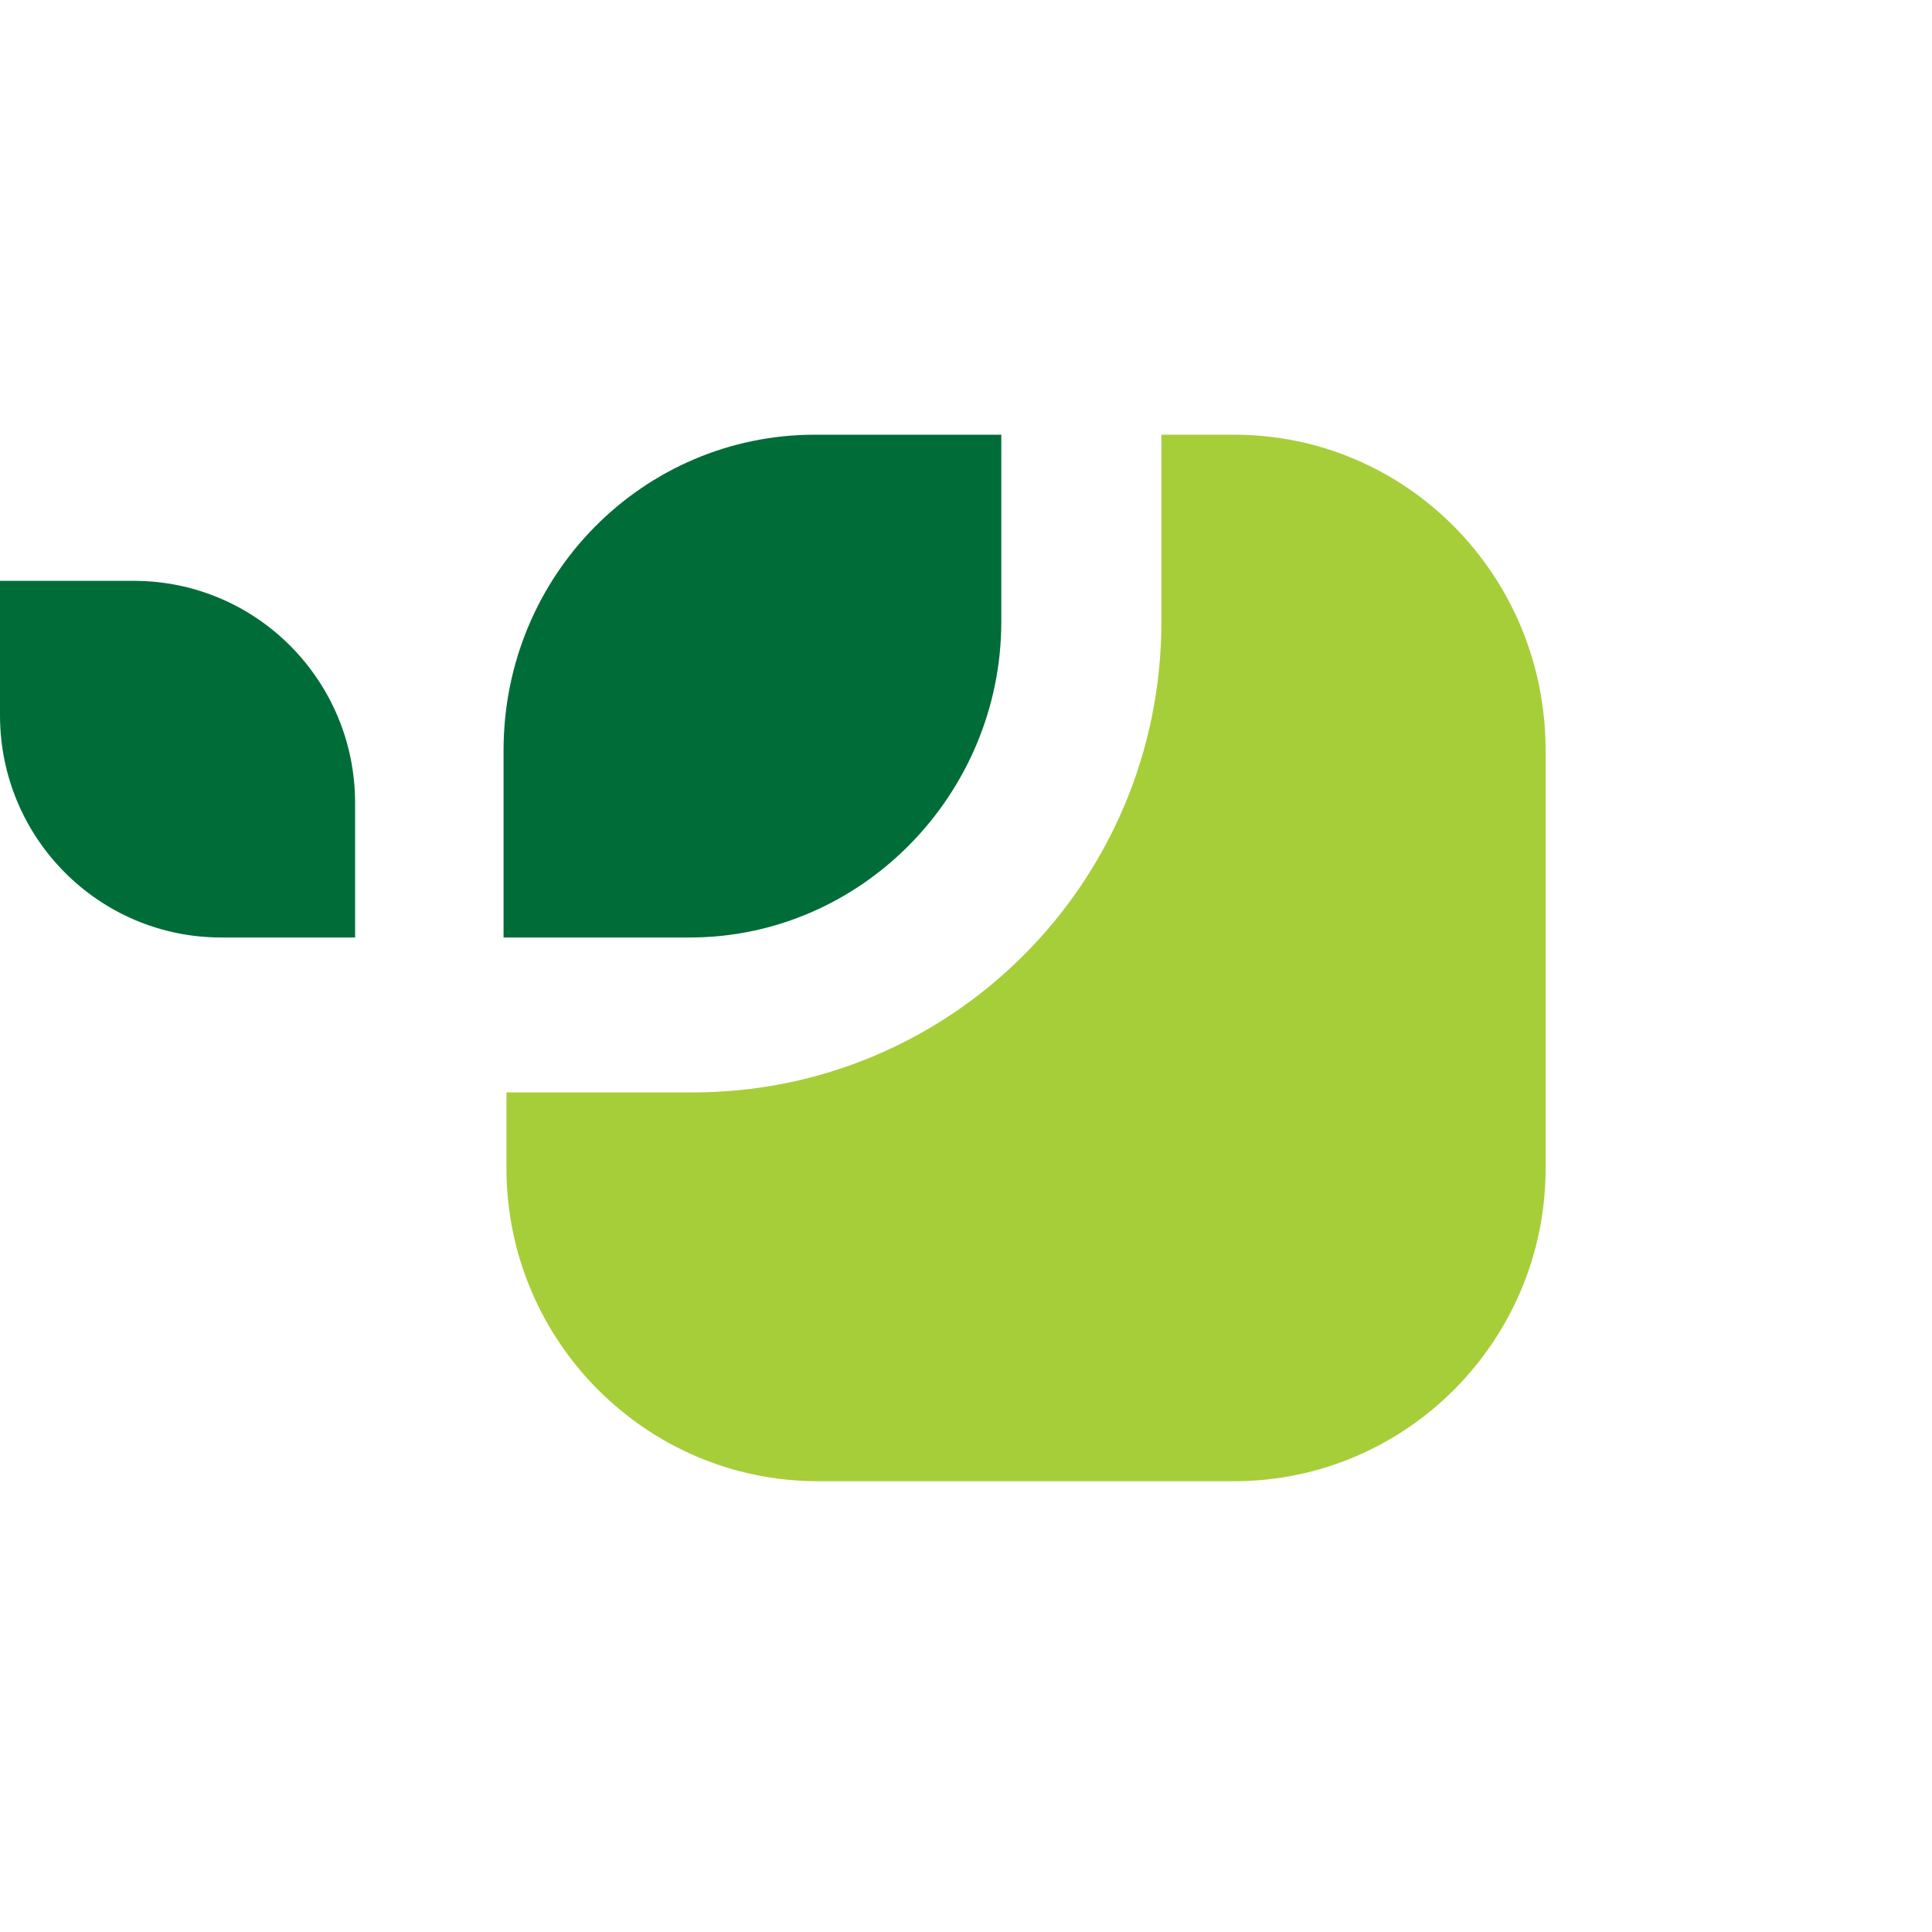
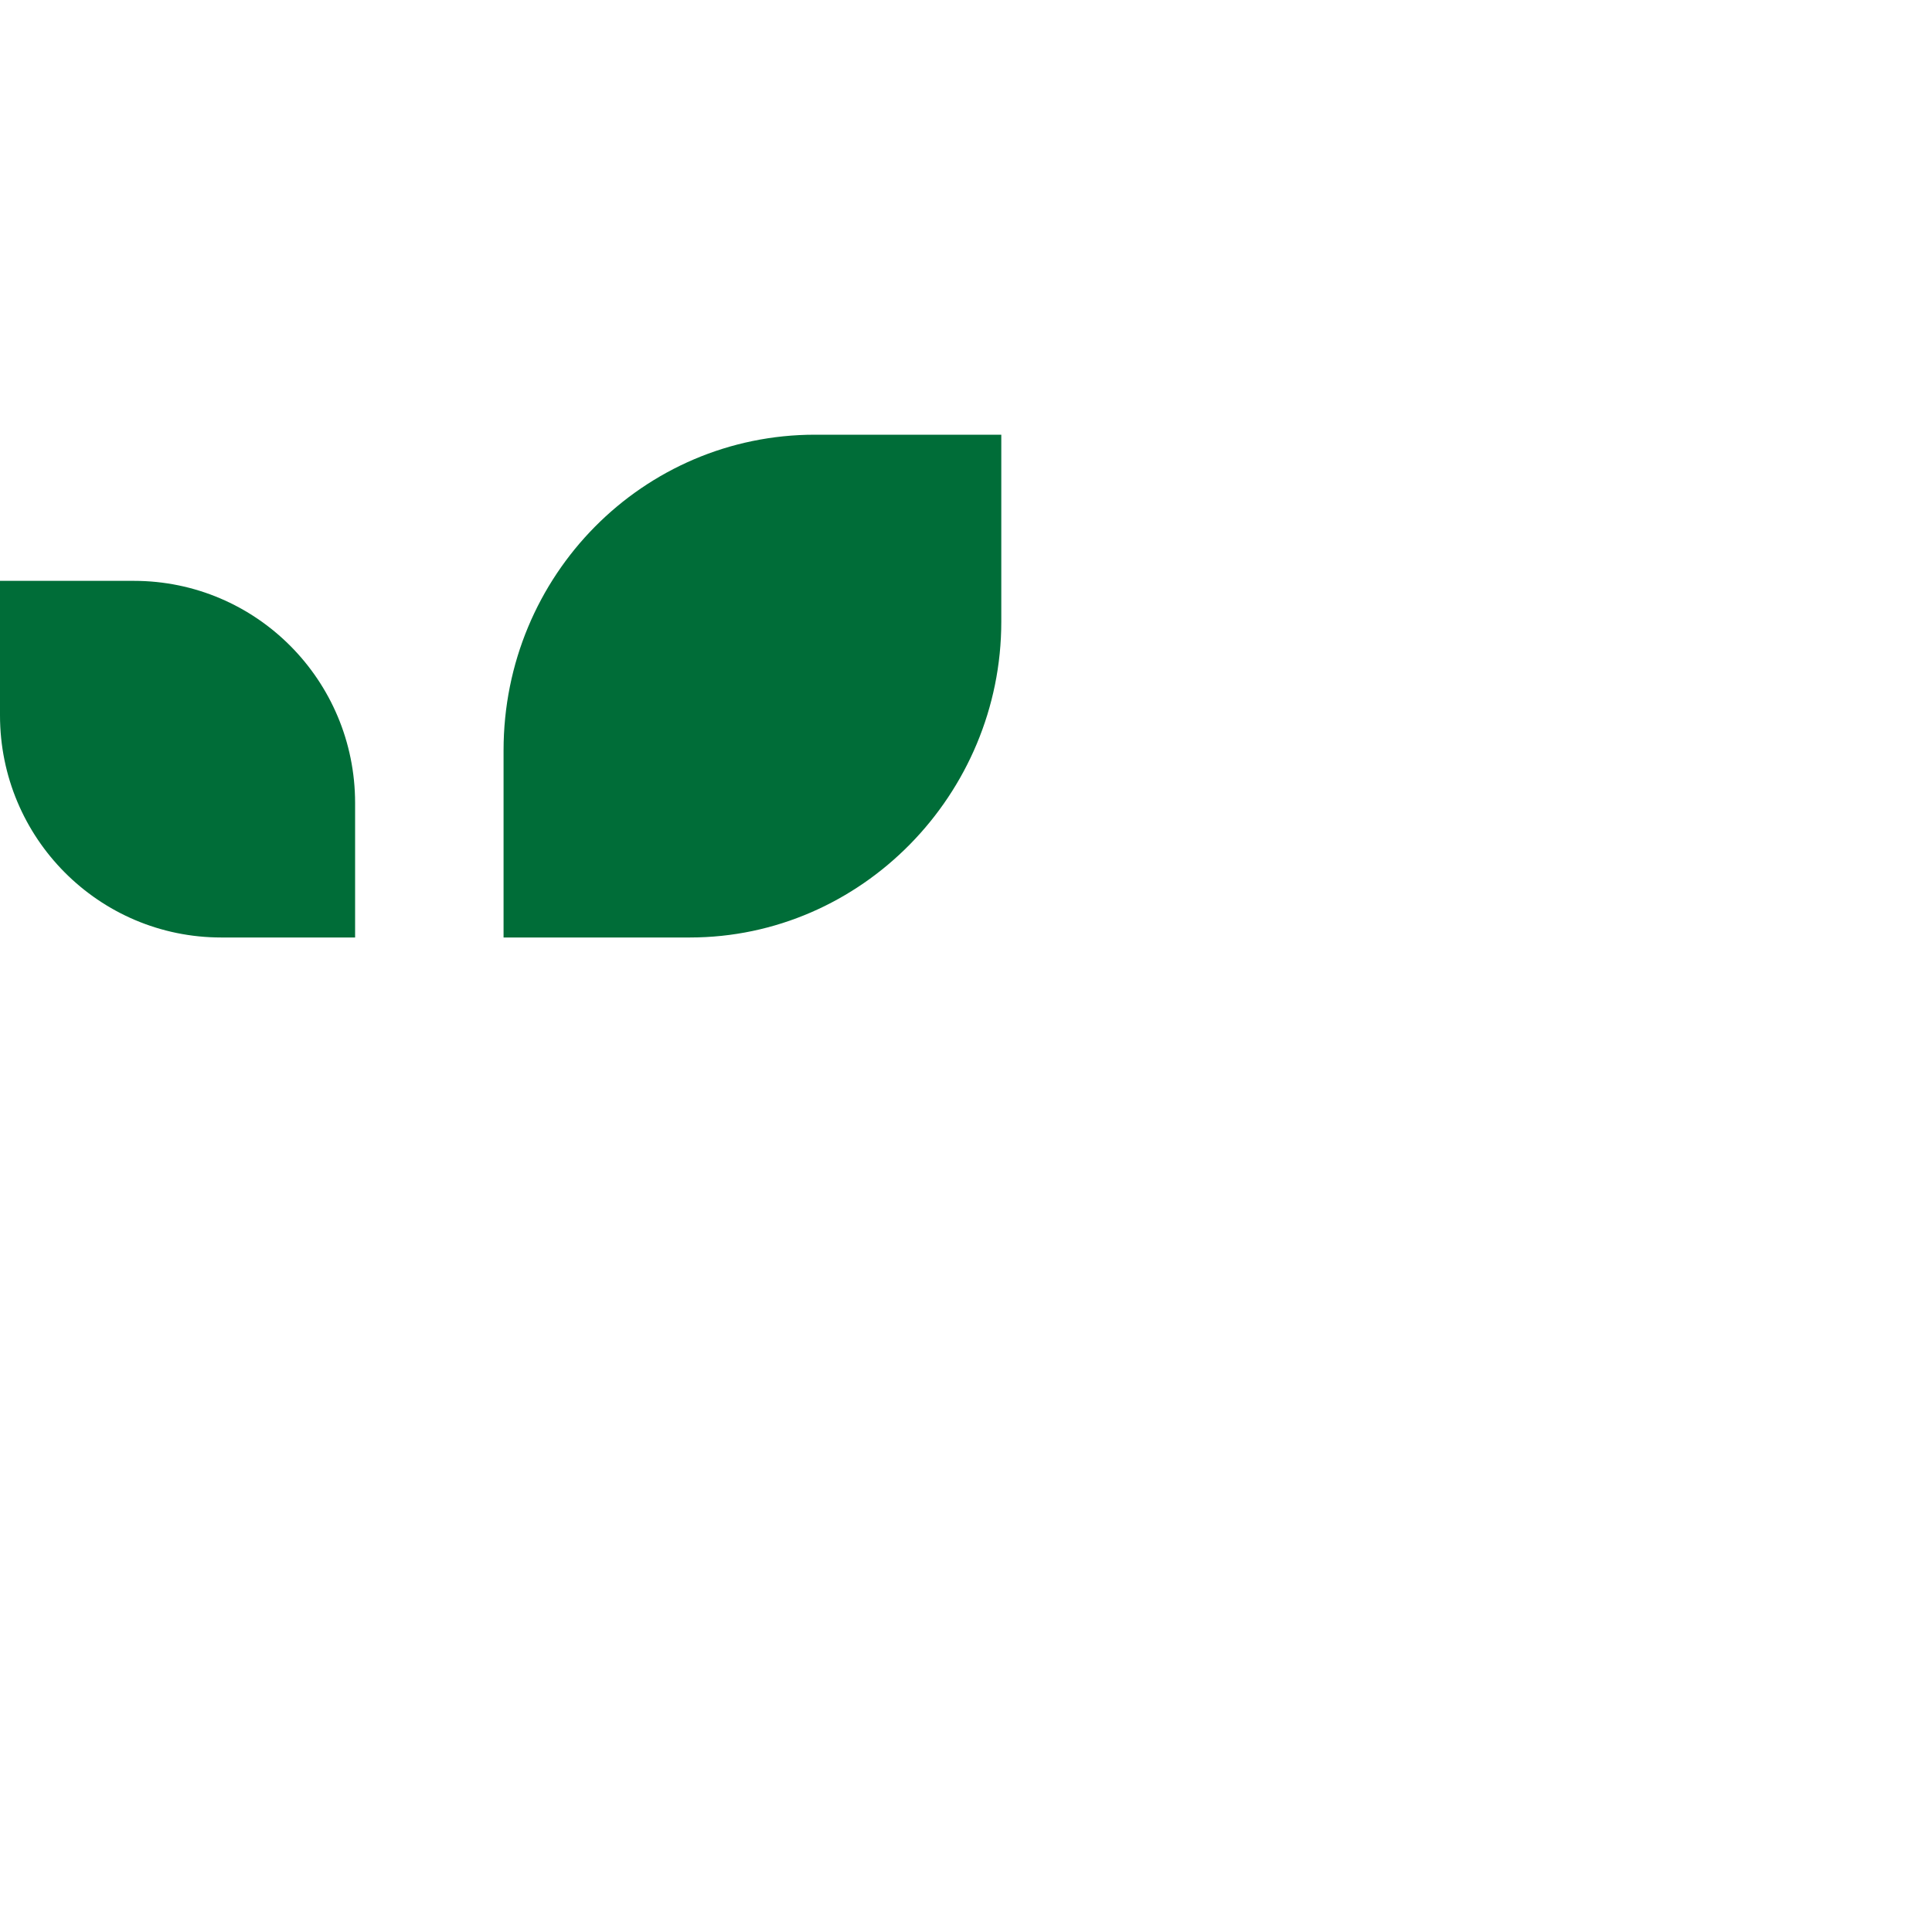
<svg xmlns="http://www.w3.org/2000/svg" width="120px" height="120px" viewBox="0 0 120 120" version="1.1">
  <title>vivus/icon/vivus_principal </title>
  <g id="vivus/icon/vivus_principal-" stroke="none" stroke-width="1" fill="none" fill-rule="evenodd">
    <g id="Group" transform="translate(0, 27)">
-       <path d="M96,45.573 L96,19.609 C96,8.715 87.322,-6.57946695e-13 76.655,-6.57946695e-13 L72.136,-6.57946695e-13 L72.136,11.62 C72.136,27.779 59.119,40.852 43.028,40.852 L31.458,40.852 L31.458,45.573 C31.458,56.285 40.136,65 50.802,65 L76.655,65 C87.322,65 96,56.285 96,45.573" id="Path" fill="#A6CE39" />
      <path d="M62.192,11.62 L62.192,0 L50.621,0 C39.955,0 31.277,8.715 31.277,19.609 L31.277,31.229 L42.847,31.229 C53.514,31.229 62.192,22.332 62.192,11.62 M8.316,9.078 L-4.54747351e-13,9.078 L-4.54747351e-13,17.43 C-4.54747351e-13,25.056 6.147,31.229 13.74,31.229 L22.056,31.229 L22.056,22.877 C22.056,15.251 15.91,9.078 8.316,9.078" id="Shape" fill="#006D38" />
    </g>
  </g>
</svg>